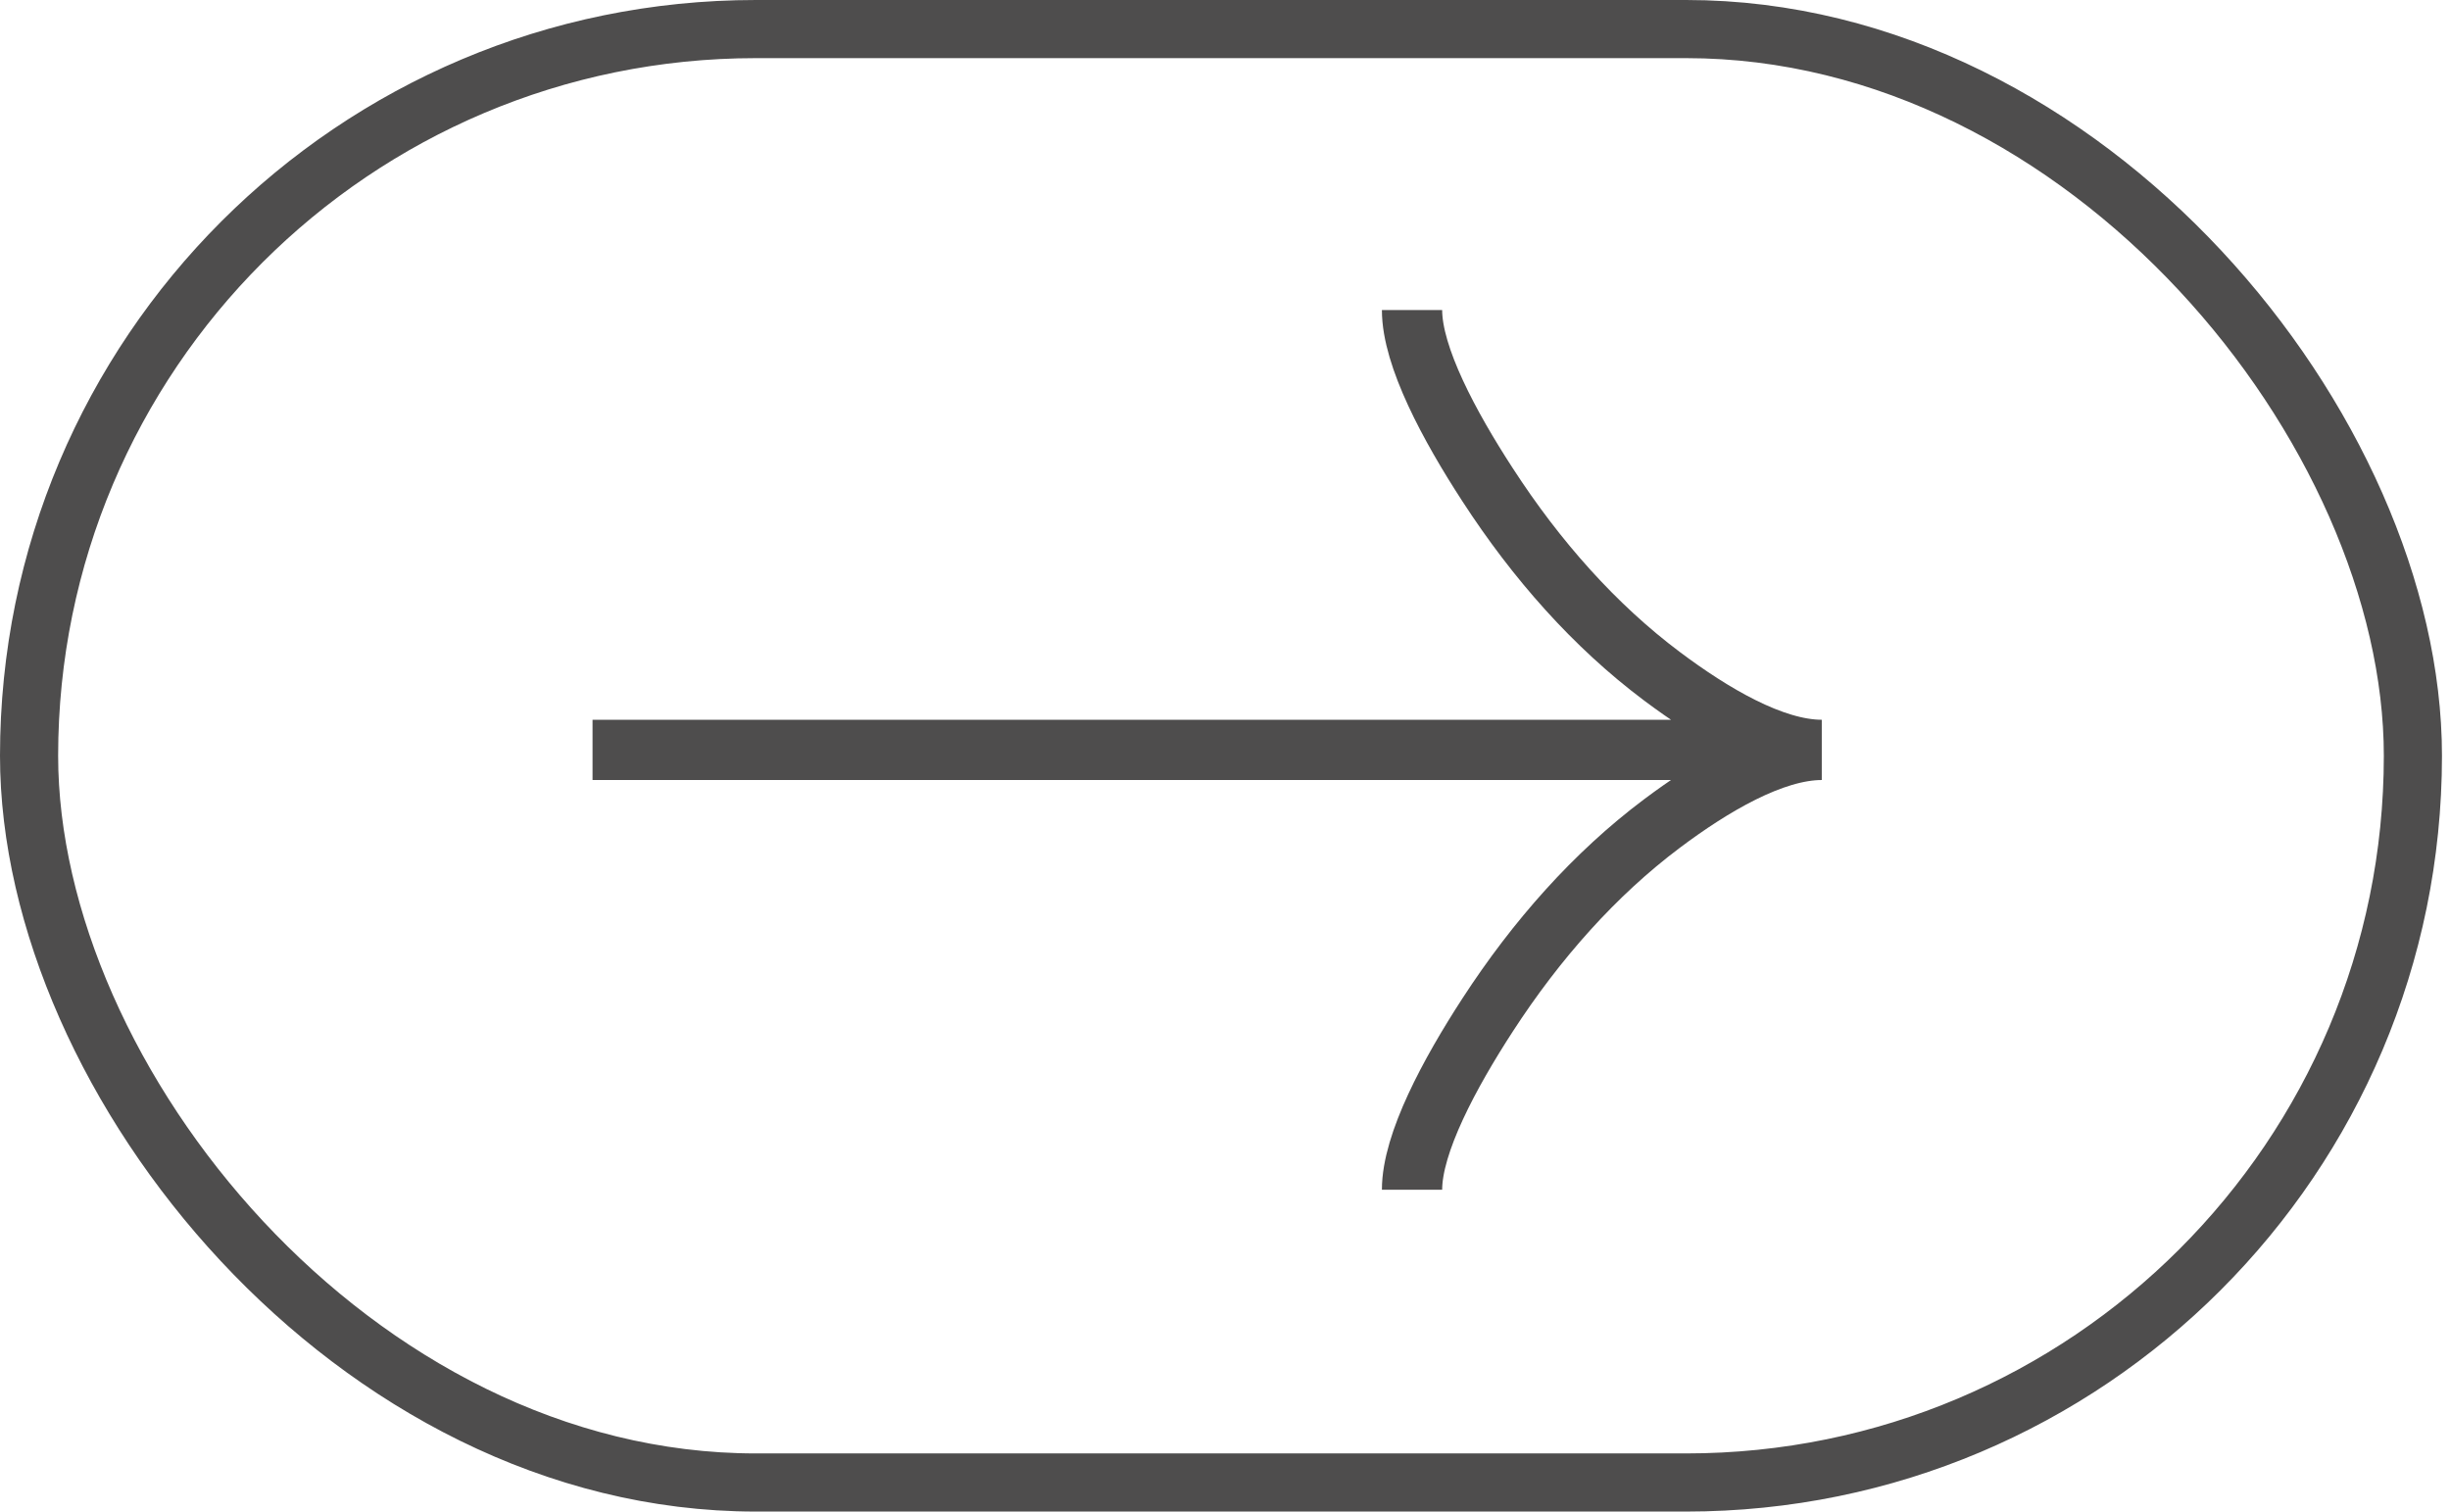
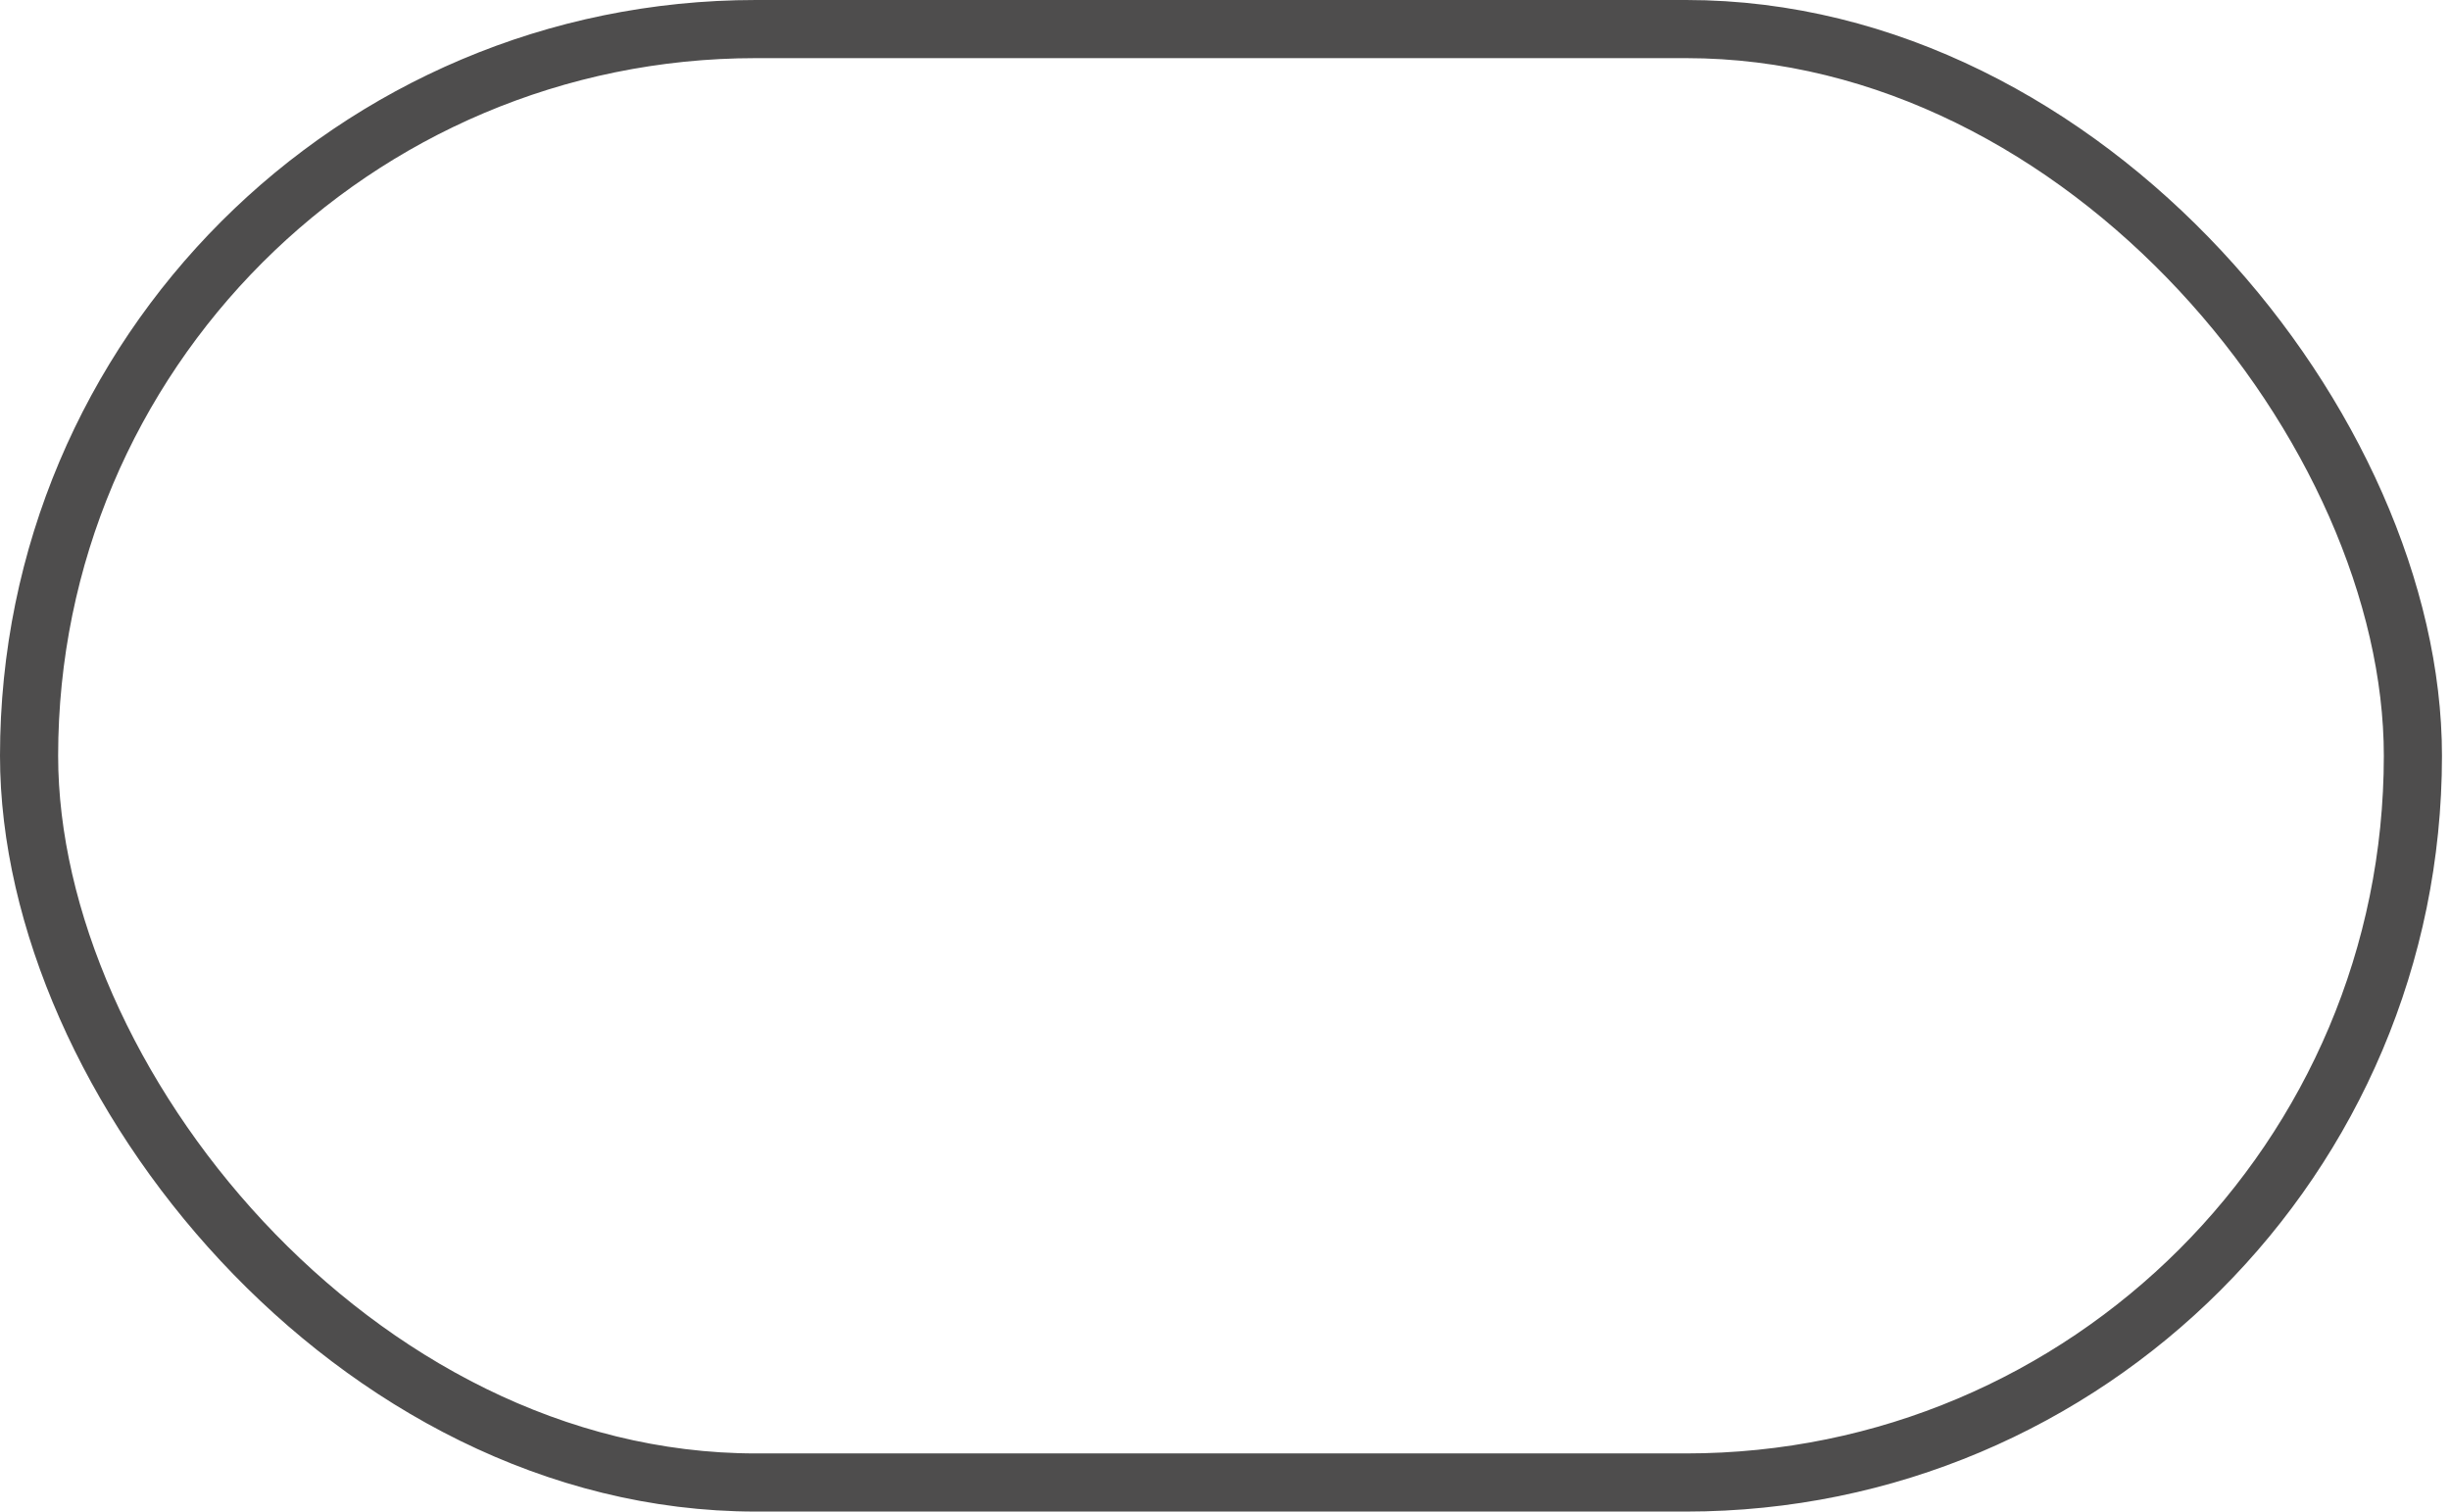
<svg xmlns="http://www.w3.org/2000/svg" width="141" height="87" viewBox="0 0 141 87" fill="none">
  <rect x="1.673" y="1.673" width="137.192" height="83.654" rx="41.827" stroke="#4E4D4D" stroke-width="3.346" />
-   <path d="M81.264 17.846C81.264 20.53 83.425 24.537 85.612 27.9C88.424 32.239 91.784 36.026 95.637 38.915C98.525 41.082 102.027 43.161 104.845 43.161M104.845 43.161C102.027 43.161 98.523 45.24 95.637 47.407C91.784 50.3 88.424 54.086 85.612 58.419C83.425 61.785 81.264 65.8 81.264 68.476M104.845 43.161L34.102 43.161" stroke="#4E4D4D" stroke-width="3.468" />
</svg>